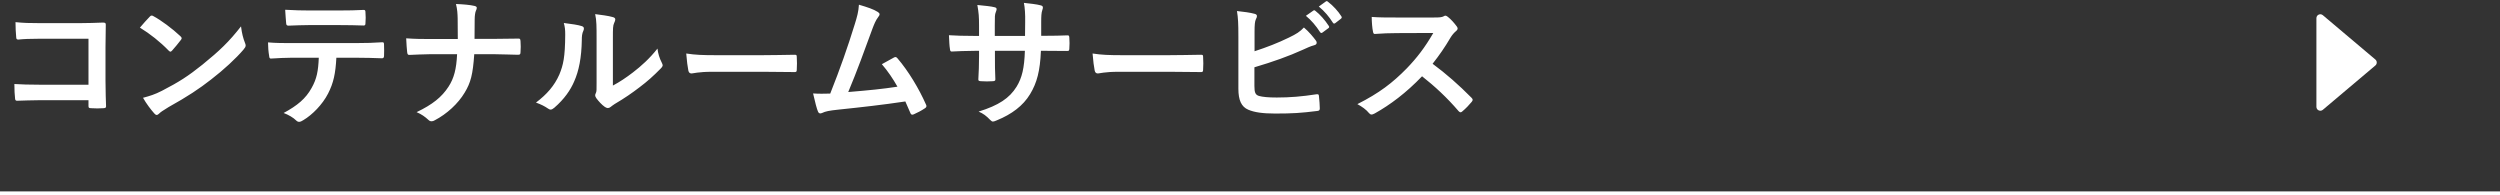
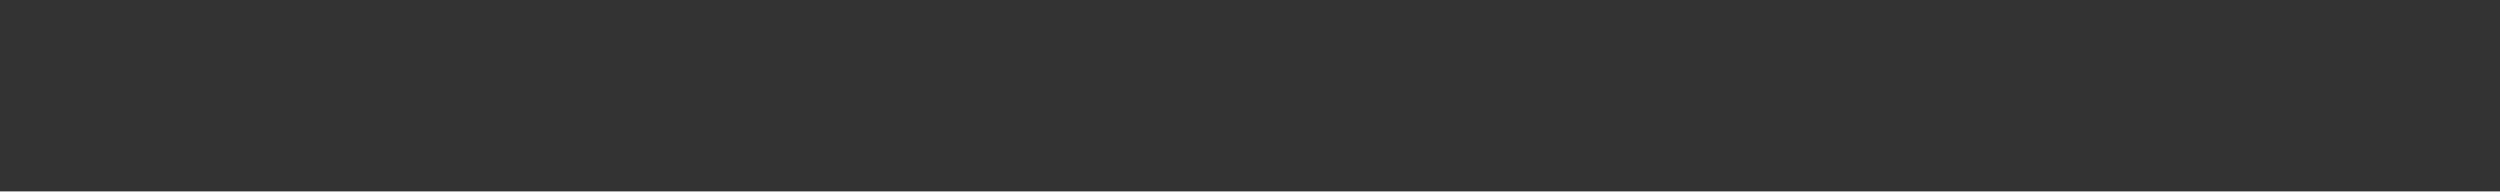
<svg xmlns="http://www.w3.org/2000/svg" width="640" height="50" viewBox="0 0 640 50" fill="none">
  <rect x="0" y="0" width="640" height="50" fill="#333333" stroke="none" />
-   <path d="M22.652 21.688V9.916H10.088C7.64 9.916 5.948 9.988 4.688 10.132C4.292 10.132 4.148 9.952 4.148 9.52C4.04 8.548 3.968 6.856 3.968 5.668C6.128 5.884 7.388 5.92 9.98 5.92H20.672C22.544 5.92 24.452 5.848 26.36 5.776C26.936 5.776 27.116 5.92 27.08 6.388C27.08 8.296 27.008 10.168 27.008 12.076V20.68C27.008 23.308 27.116 26.188 27.152 27.196C27.152 27.556 27.008 27.664 26.504 27.7C25.496 27.772 24.344 27.772 23.336 27.7C22.76 27.664 22.652 27.628 22.652 27.088V25.648H10.268C8 25.648 6.092 25.756 4.364 25.792C4.04 25.792 3.896 25.648 3.86 25.252C3.752 24.316 3.68 23.02 3.68 21.508C5.372 21.616 7.46 21.688 10.304 21.688H22.652ZM35.818 7.072C36.61 6.1 37.654 4.984 38.338 4.264C38.482 4.084 38.662 3.976 38.842 3.976C38.986 3.976 39.13 4.048 39.31 4.156C41.146 5.128 44.134 7.324 46.186 9.268C46.402 9.484 46.51 9.628 46.51 9.772C46.51 9.916 46.438 10.06 46.294 10.24C45.754 10.96 44.566 12.4 44.062 12.94C43.882 13.12 43.774 13.228 43.63 13.228C43.486 13.228 43.342 13.12 43.162 12.94C41.002 10.708 38.41 8.656 35.818 7.072ZM36.61 25.036C38.446 24.532 39.562 24.208 41.47 23.236C45.862 20.968 48.202 19.456 51.838 16.54C56.23 12.976 58.642 10.672 61.702 6.748C61.918 8.548 62.242 9.772 62.71 10.96C62.818 11.212 62.89 11.428 62.89 11.644C62.89 11.968 62.71 12.256 62.314 12.724C60.406 14.956 57.31 17.836 54.034 20.356C51.046 22.696 48.022 24.712 43.162 27.412C41.542 28.384 41.074 28.744 40.75 29.068C40.534 29.284 40.318 29.428 40.102 29.428C39.922 29.428 39.706 29.284 39.49 29.032C38.59 28.024 37.474 26.548 36.61 25.036ZM90.933 14.776H86.109C85.893 18.808 85.389 21.22 83.985 23.956C82.545 26.764 79.953 29.392 77.649 30.76C77.253 31.012 76.893 31.192 76.569 31.192C76.317 31.192 76.065 31.084 75.813 30.832C75.093 30.112 73.869 29.392 72.609 28.924C76.137 27.016 78.261 25.252 79.773 22.516C81.105 20.14 81.465 18.196 81.609 14.776H74.769C72.969 14.776 71.205 14.884 69.369 14.992C69.045 15.028 68.937 14.776 68.901 14.308C68.721 13.3 68.613 11.932 68.613 10.852C70.629 11.032 72.645 11.032 74.733 11.032H90.897C93.705 11.032 95.793 10.96 97.917 10.816C98.277 10.816 98.313 11.032 98.313 11.536C98.349 12.004 98.349 13.84 98.313 14.308C98.313 14.776 98.097 14.92 97.773 14.92C95.901 14.848 93.417 14.776 90.933 14.776ZM87.045 6.424H78.981C77.325 6.424 75.885 6.496 73.869 6.568C73.401 6.568 73.293 6.388 73.257 5.956C73.149 5.092 73.113 3.796 73.005 2.5C75.525 2.644 77.361 2.68 78.981 2.68H87.045C89.061 2.68 91.329 2.644 93.129 2.536C93.489 2.536 93.561 2.752 93.561 3.22C93.633 4.084 93.633 4.984 93.561 5.848C93.561 6.352 93.489 6.532 93.093 6.532C91.149 6.46 89.025 6.424 87.045 6.424ZM121.48 9.952H126.304C128.32 9.952 130.696 9.916 132.568 9.88C133.072 9.844 133.216 9.916 133.252 10.528C133.324 11.428 133.324 12.436 133.252 13.336C133.252 13.912 133.108 14.02 132.568 14.02C131.272 14.02 128.536 13.876 126.52 13.876H121.408C121.048 19.096 120.508 21.148 118.96 23.704C117.268 26.548 114.388 29.176 111.292 30.796C111.004 30.976 110.752 31.048 110.464 31.048C110.176 31.048 109.924 30.94 109.672 30.688C108.772 29.86 107.908 29.248 106.648 28.708C110.716 26.764 113.092 24.856 114.82 22.192C116.224 20.032 116.836 17.692 117.016 13.876H110.068C108.304 13.876 106.252 14.02 104.884 14.056C104.416 14.092 104.308 13.912 104.236 13.372C104.128 12.652 104.056 11.14 103.984 9.808C106.324 9.988 108.34 9.988 110.104 9.988H117.196C117.196 8.188 117.196 6.244 117.16 4.66C117.124 3.508 117.088 2.464 116.728 1.024C118.528 1.096 120.364 1.24 121.516 1.528C121.912 1.636 122.056 1.78 122.056 2.032C122.056 2.248 121.948 2.5 121.804 2.824C121.66 3.148 121.516 4.012 121.516 5.02C121.516 6.712 121.516 7.9 121.48 9.952ZM156.9 9.88V21.904C158.664 20.968 160.32 19.852 162.012 18.556C164.172 16.9 166.296 14.992 168.312 12.436C168.456 13.696 168.816 14.884 169.428 16.072C169.536 16.324 169.644 16.504 169.644 16.684C169.644 16.936 169.5 17.188 169.104 17.584C167.304 19.42 165.648 20.896 163.776 22.3C161.904 23.74 159.888 25.144 157.368 26.62C156.72 27.052 156.648 27.124 156.324 27.376C156.108 27.556 155.856 27.664 155.604 27.664C155.388 27.664 155.136 27.556 154.848 27.376C154.056 26.836 153.228 25.9 152.688 25.18C152.472 24.856 152.364 24.64 152.364 24.424C152.364 24.244 152.4 24.1 152.508 23.884C152.76 23.416 152.724 22.984 152.724 21.148V9.88C152.724 6.748 152.724 5.272 152.364 3.616C153.804 3.796 155.784 4.048 156.864 4.372C157.332 4.48 157.512 4.696 157.512 4.984C157.512 5.2 157.404 5.524 157.224 5.884C156.9 6.568 156.9 7.288 156.9 9.88ZM144.336 5.884C146.388 6.136 148.044 6.388 148.908 6.676C149.52 6.856 149.592 7.288 149.376 7.792C148.98 8.584 148.944 9.376 148.944 10.24C148.872 14.74 148.188 18.16 147 20.824C146.064 23.02 144.48 25.36 141.888 27.592C141.528 27.88 141.24 28.06 140.952 28.06C140.736 28.06 140.52 27.952 140.268 27.772C139.368 27.16 138.504 26.728 137.208 26.26C140.016 24.136 141.924 21.94 143.184 19.096C144.192 16.648 144.66 14.668 144.696 8.908C144.696 7.54 144.624 6.964 144.336 5.884ZM195.295 18.376H182.335C178.771 18.376 177.403 18.808 177.043 18.808C176.611 18.808 176.323 18.592 176.215 18.052C176.035 17.224 175.819 15.532 175.675 13.696C178.015 14.056 179.815 14.128 183.451 14.128H195.043C197.779 14.128 200.551 14.056 203.323 14.02C203.863 13.984 203.971 14.092 203.971 14.524C204.043 15.604 204.043 16.828 203.971 17.908C203.971 18.34 203.827 18.484 203.323 18.448C200.623 18.412 197.959 18.376 195.295 18.376ZM219.885 1.204C222.081 1.852 223.629 2.356 224.745 3.076C224.997 3.256 225.177 3.436 225.177 3.652C225.177 3.832 225.069 4.084 224.817 4.372C224.169 5.2 223.737 6.316 223.341 7.36C221.325 12.868 219.417 18.16 217.149 23.56C222.693 23.092 225.717 22.804 229.749 22.192C228.633 20.212 227.301 18.232 225.753 16.432C226.833 15.856 227.877 15.244 228.885 14.704C229.281 14.488 229.497 14.632 229.749 14.92C232.557 18.196 235.257 22.696 237.021 26.692C237.129 26.872 237.165 27.016 237.165 27.16C237.165 27.376 237.021 27.592 236.697 27.772C235.833 28.348 234.933 28.816 233.961 29.248C233.817 29.32 233.673 29.356 233.529 29.356C233.313 29.356 233.133 29.176 233.025 28.852C232.593 27.844 232.197 26.908 231.765 25.972C226.005 26.836 220.533 27.448 214.665 28.06C212.289 28.312 211.317 28.492 210.453 28.924C209.985 29.14 209.589 29.068 209.409 28.564C209.121 27.952 208.653 26.152 208.149 23.92C209.589 24.028 211.101 23.992 212.541 23.956C215.097 17.512 216.969 12.184 218.841 6.136C219.417 4.264 219.777 3.004 219.885 1.204ZM266.547 9.16H267.807C269.571 9.16 271.587 9.124 273.243 9.052C273.675 9.016 273.711 9.232 273.747 9.628C273.819 10.528 273.819 11.572 273.747 12.472C273.711 12.94 273.639 13.084 273.135 13.048C271.911 13.048 269.715 13.012 267.951 13.012H266.475C266.259 18.16 265.467 21.184 263.703 24.1C261.903 27.088 258.987 29.248 255.207 30.796C254.703 31.012 254.415 31.12 254.199 31.12C253.983 31.12 253.803 31.012 253.515 30.724C252.435 29.608 251.751 29.104 250.527 28.564C255.639 26.98 258.411 25.144 260.247 22.192C261.651 19.888 262.227 17.404 262.371 13.012H254.703V14.308C254.703 16.432 254.703 18.376 254.811 20.284C254.847 20.68 254.595 20.752 254.199 20.788C253.263 20.86 252.075 20.86 251.103 20.788C250.635 20.752 250.419 20.68 250.455 20.284C250.563 18.412 250.635 16.648 250.635 14.38V13.012H249.555C247.611 13.012 244.731 13.12 243.615 13.192C243.327 13.192 243.219 12.976 243.183 12.508C243.039 11.752 243.003 10.492 242.931 9.016C244.443 9.124 246.783 9.196 249.555 9.196H250.635V6.568C250.635 4.264 250.563 3.364 250.203 1.276C252.075 1.456 253.839 1.636 254.595 1.852C254.991 1.924 255.135 2.104 255.135 2.356C255.135 2.572 255.027 2.824 254.919 3.112C254.667 3.76 254.667 4.12 254.667 6.568V9.196H262.407L262.443 5.668C262.479 3.652 262.371 1.996 262.119 0.736C263.487 0.88 265.467 1.096 266.331 1.348C266.835 1.456 266.979 1.636 266.979 1.924C266.979 2.068 266.943 2.284 266.835 2.572C266.583 3.256 266.547 4.192 266.547 5.74V9.16ZM299.318 18.376H286.358C282.794 18.376 281.426 18.808 281.066 18.808C280.634 18.808 280.346 18.592 280.238 18.052C280.058 17.224 279.842 15.532 279.698 13.696C282.038 14.056 283.838 14.128 287.474 14.128H299.066C301.802 14.128 304.574 14.056 307.346 14.02C307.886 13.984 307.994 14.092 307.994 14.524C308.066 15.604 308.066 16.828 307.994 17.908C307.994 18.34 307.85 18.484 307.346 18.448C304.646 18.412 301.982 18.376 299.318 18.376ZM321.165 8.116V13.12C324.333 12.076 327.069 11.032 329.949 9.628C331.893 8.692 332.793 8.116 333.801 7.036C335.061 8.08 336.249 9.556 336.789 10.276C336.969 10.492 337.077 10.708 337.077 10.924C337.077 11.212 336.897 11.464 336.465 11.572C335.457 11.824 334.449 12.328 333.477 12.76C329.913 14.38 325.881 15.82 321.129 17.224V22.012C321.129 23.704 321.381 24.28 322.317 24.568C323.253 24.82 324.657 24.964 326.853 24.964C330.237 24.964 333.261 24.712 337.005 24.136C337.545 24.064 337.617 24.208 337.653 24.64C337.761 25.648 337.869 27.016 337.869 27.772C337.869 28.24 337.653 28.384 337.113 28.42C333.045 28.924 330.957 29.068 326.421 29.068C323.217 29.068 321.093 28.744 319.581 28.096C317.781 27.34 317.025 25.648 317.025 22.696V9.412C317.025 5.992 316.953 4.624 316.665 2.824C318.357 3.004 320.049 3.22 321.201 3.544C321.633 3.652 321.777 3.868 321.777 4.12C321.777 4.372 321.669 4.624 321.525 4.876C321.237 5.452 321.165 6.424 321.165 8.116ZM334.305 4.048L336.213 2.716C336.393 2.572 336.537 2.608 336.753 2.788C337.869 3.652 339.165 5.092 340.173 6.64C340.317 6.856 340.317 7.036 340.065 7.216L338.553 8.332C338.301 8.512 338.121 8.476 337.941 8.224C336.861 6.568 335.709 5.2 334.305 4.048ZM337.617 1.672L339.417 0.376C339.633 0.232 339.741 0.268 339.957 0.448C341.289 1.456 342.585 2.896 343.377 4.156C343.521 4.372 343.557 4.588 343.269 4.804L341.829 5.92C341.541 6.136 341.361 6.028 341.217 5.812C340.245 4.264 339.093 2.896 337.617 1.672ZM357.242 4.48H367.142C368.438 4.48 369.086 4.444 369.626 4.156C369.77 4.048 369.878 4.012 370.022 4.012C370.238 4.012 370.418 4.156 370.634 4.3C371.462 4.948 372.29 5.884 372.974 6.82C373.082 7 373.154 7.144 373.154 7.288C373.154 7.504 373.01 7.756 372.686 8.008C372.218 8.404 371.75 8.944 371.354 9.592C369.878 12.112 368.474 14.128 366.746 16.324C370.202 18.88 373.406 21.688 376.718 25.036C376.898 25.216 377.006 25.396 377.006 25.54C377.006 25.684 376.934 25.864 376.754 26.08C376.07 26.908 375.242 27.772 374.342 28.528C374.198 28.672 374.054 28.744 373.91 28.744C373.73 28.744 373.586 28.636 373.406 28.456C370.382 24.928 367.286 22.084 364.046 19.528C359.978 23.776 355.874 26.836 351.95 29.032C351.626 29.176 351.374 29.32 351.122 29.32C350.906 29.32 350.69 29.212 350.51 28.996C349.718 28.024 348.674 27.304 347.486 26.656C353.102 23.812 356.45 21.256 360.158 17.476C362.75 14.776 364.73 12.22 366.926 8.44L357.638 8.476C355.766 8.476 353.894 8.548 351.95 8.692C351.662 8.728 351.554 8.476 351.482 8.08C351.302 7.324 351.158 5.596 351.158 4.336C353.102 4.48 354.902 4.48 357.242 4.48Z" fill="white" />
-   <path d="M593 4.652C593 3.801 593.995 3.339 594.645 3.888L608.094 15.236C608.568 15.635 608.568 16.365 608.094 16.764L594.645 28.112C593.995 28.661 593 28.199 593 27.348V4.652Z" fill="white" />
  <path d="M0 49.5H640" stroke="white" />
</svg>